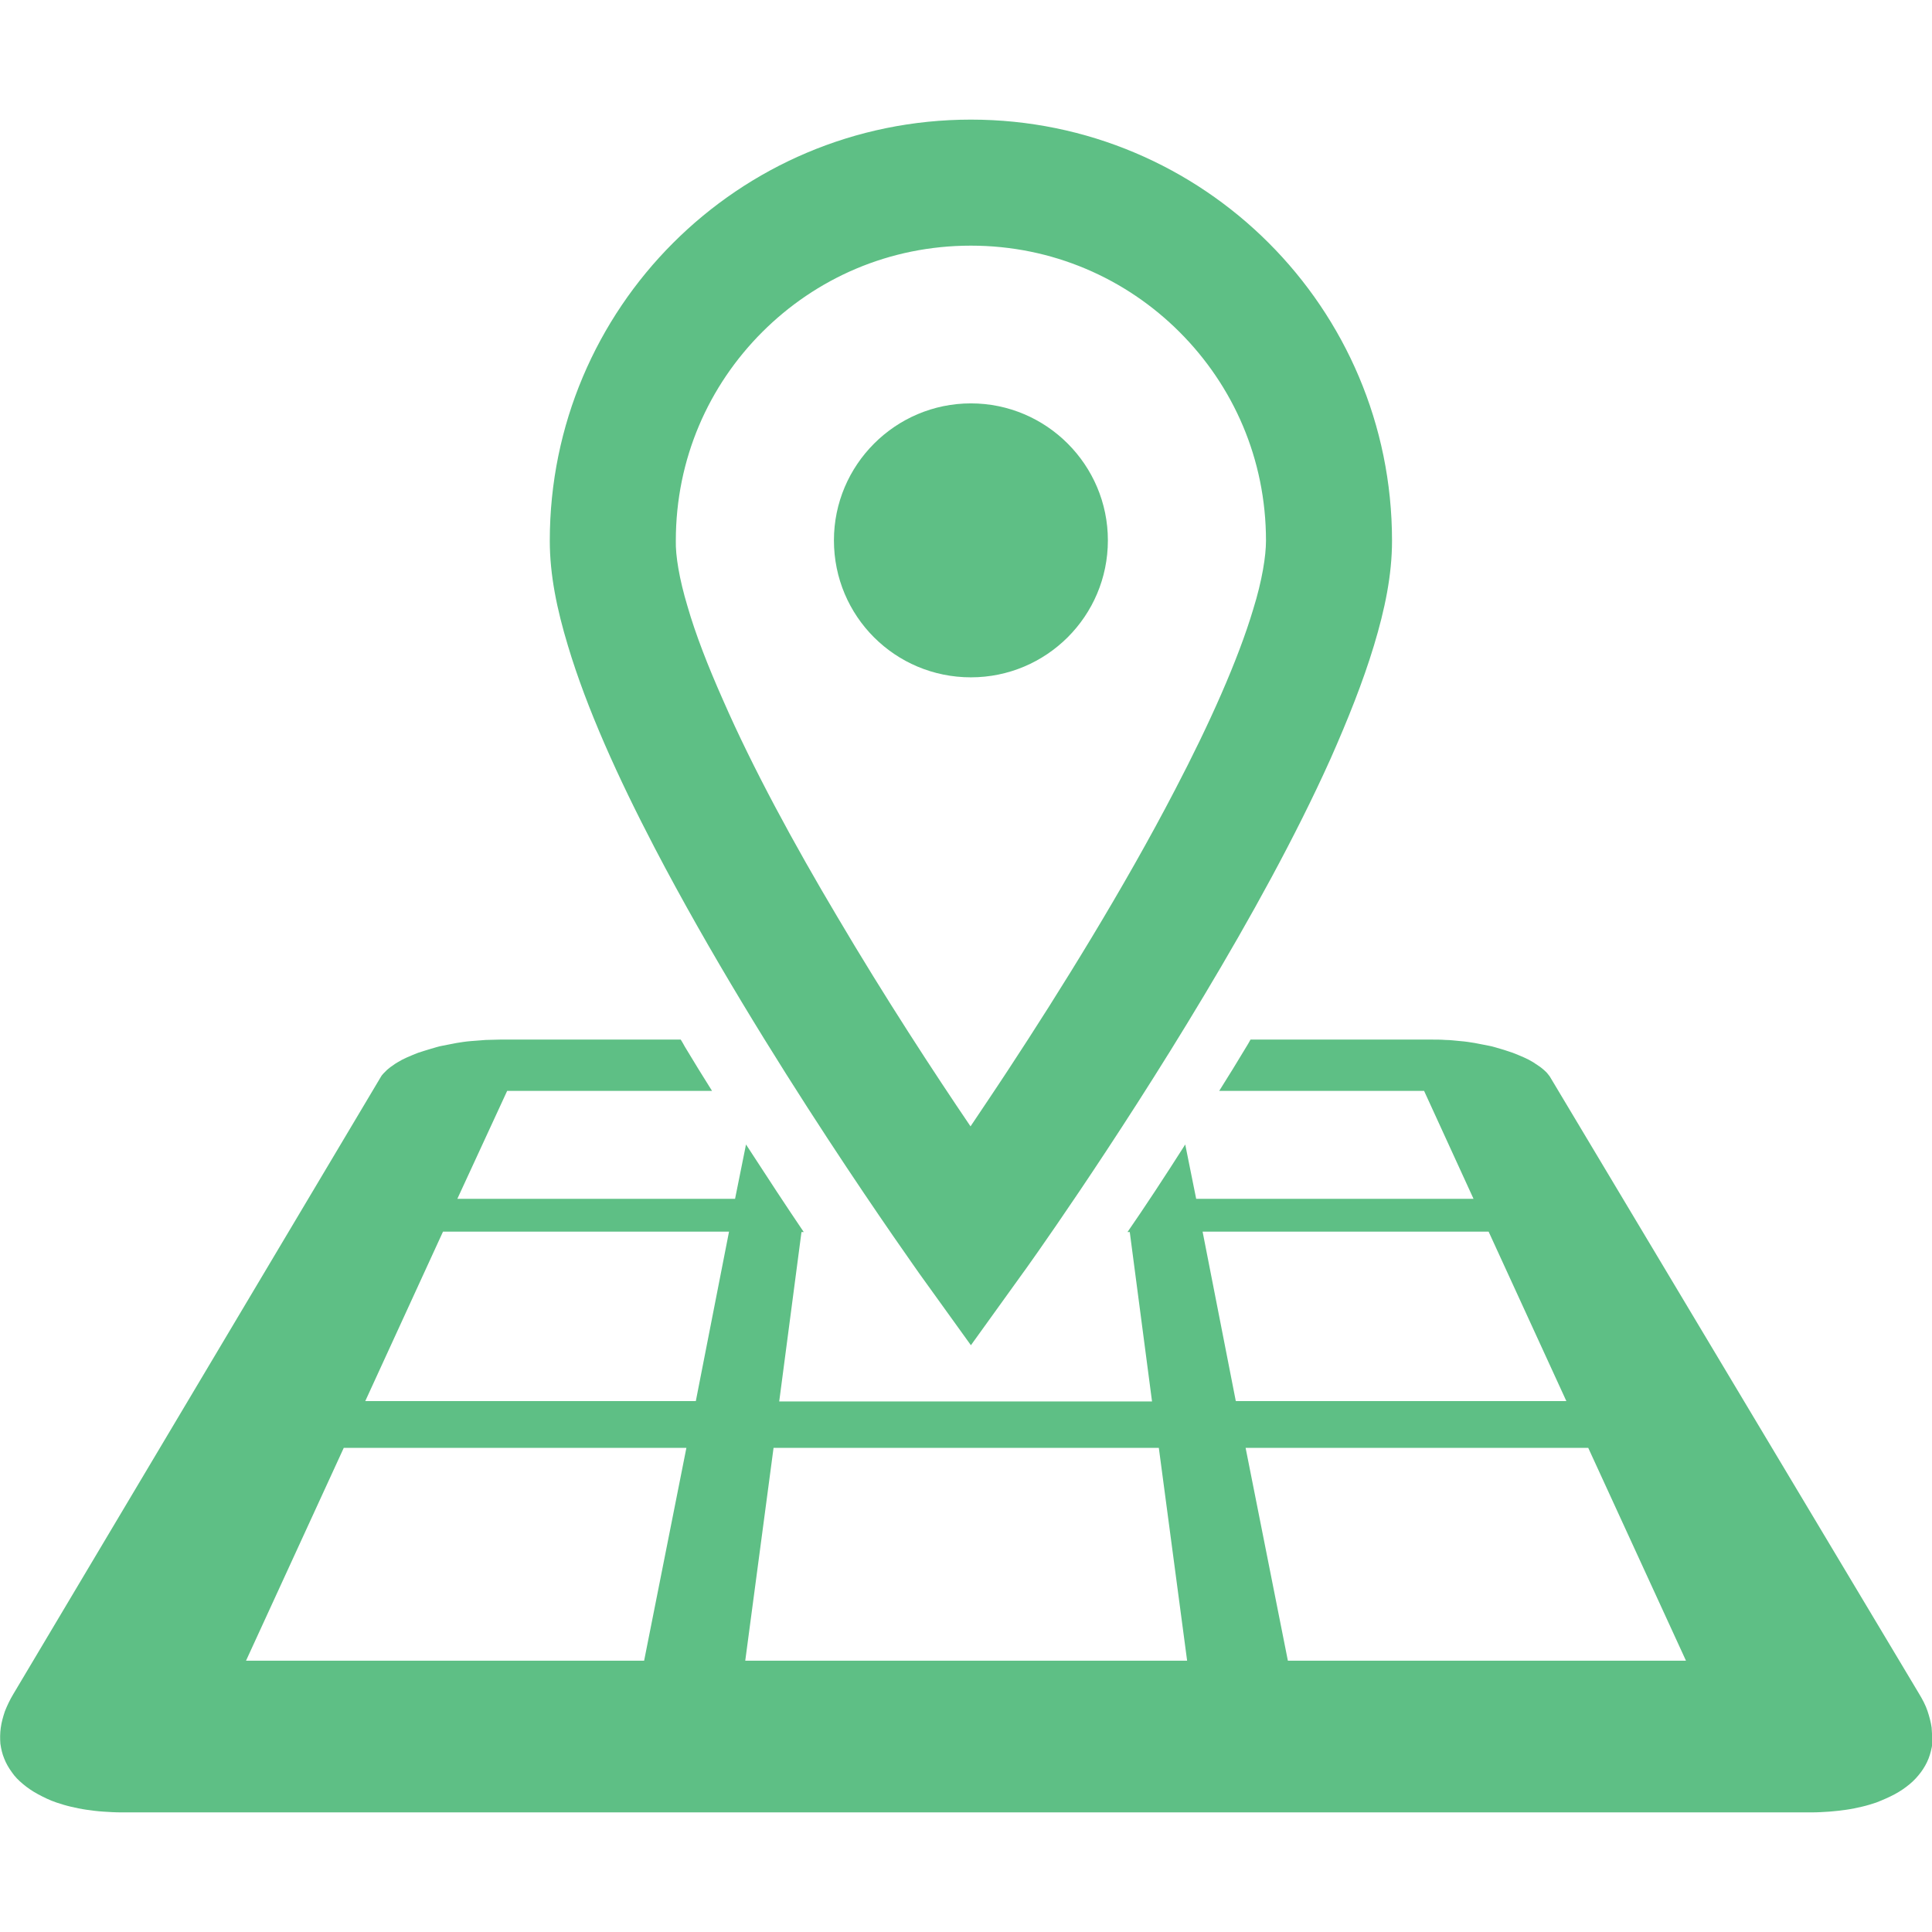
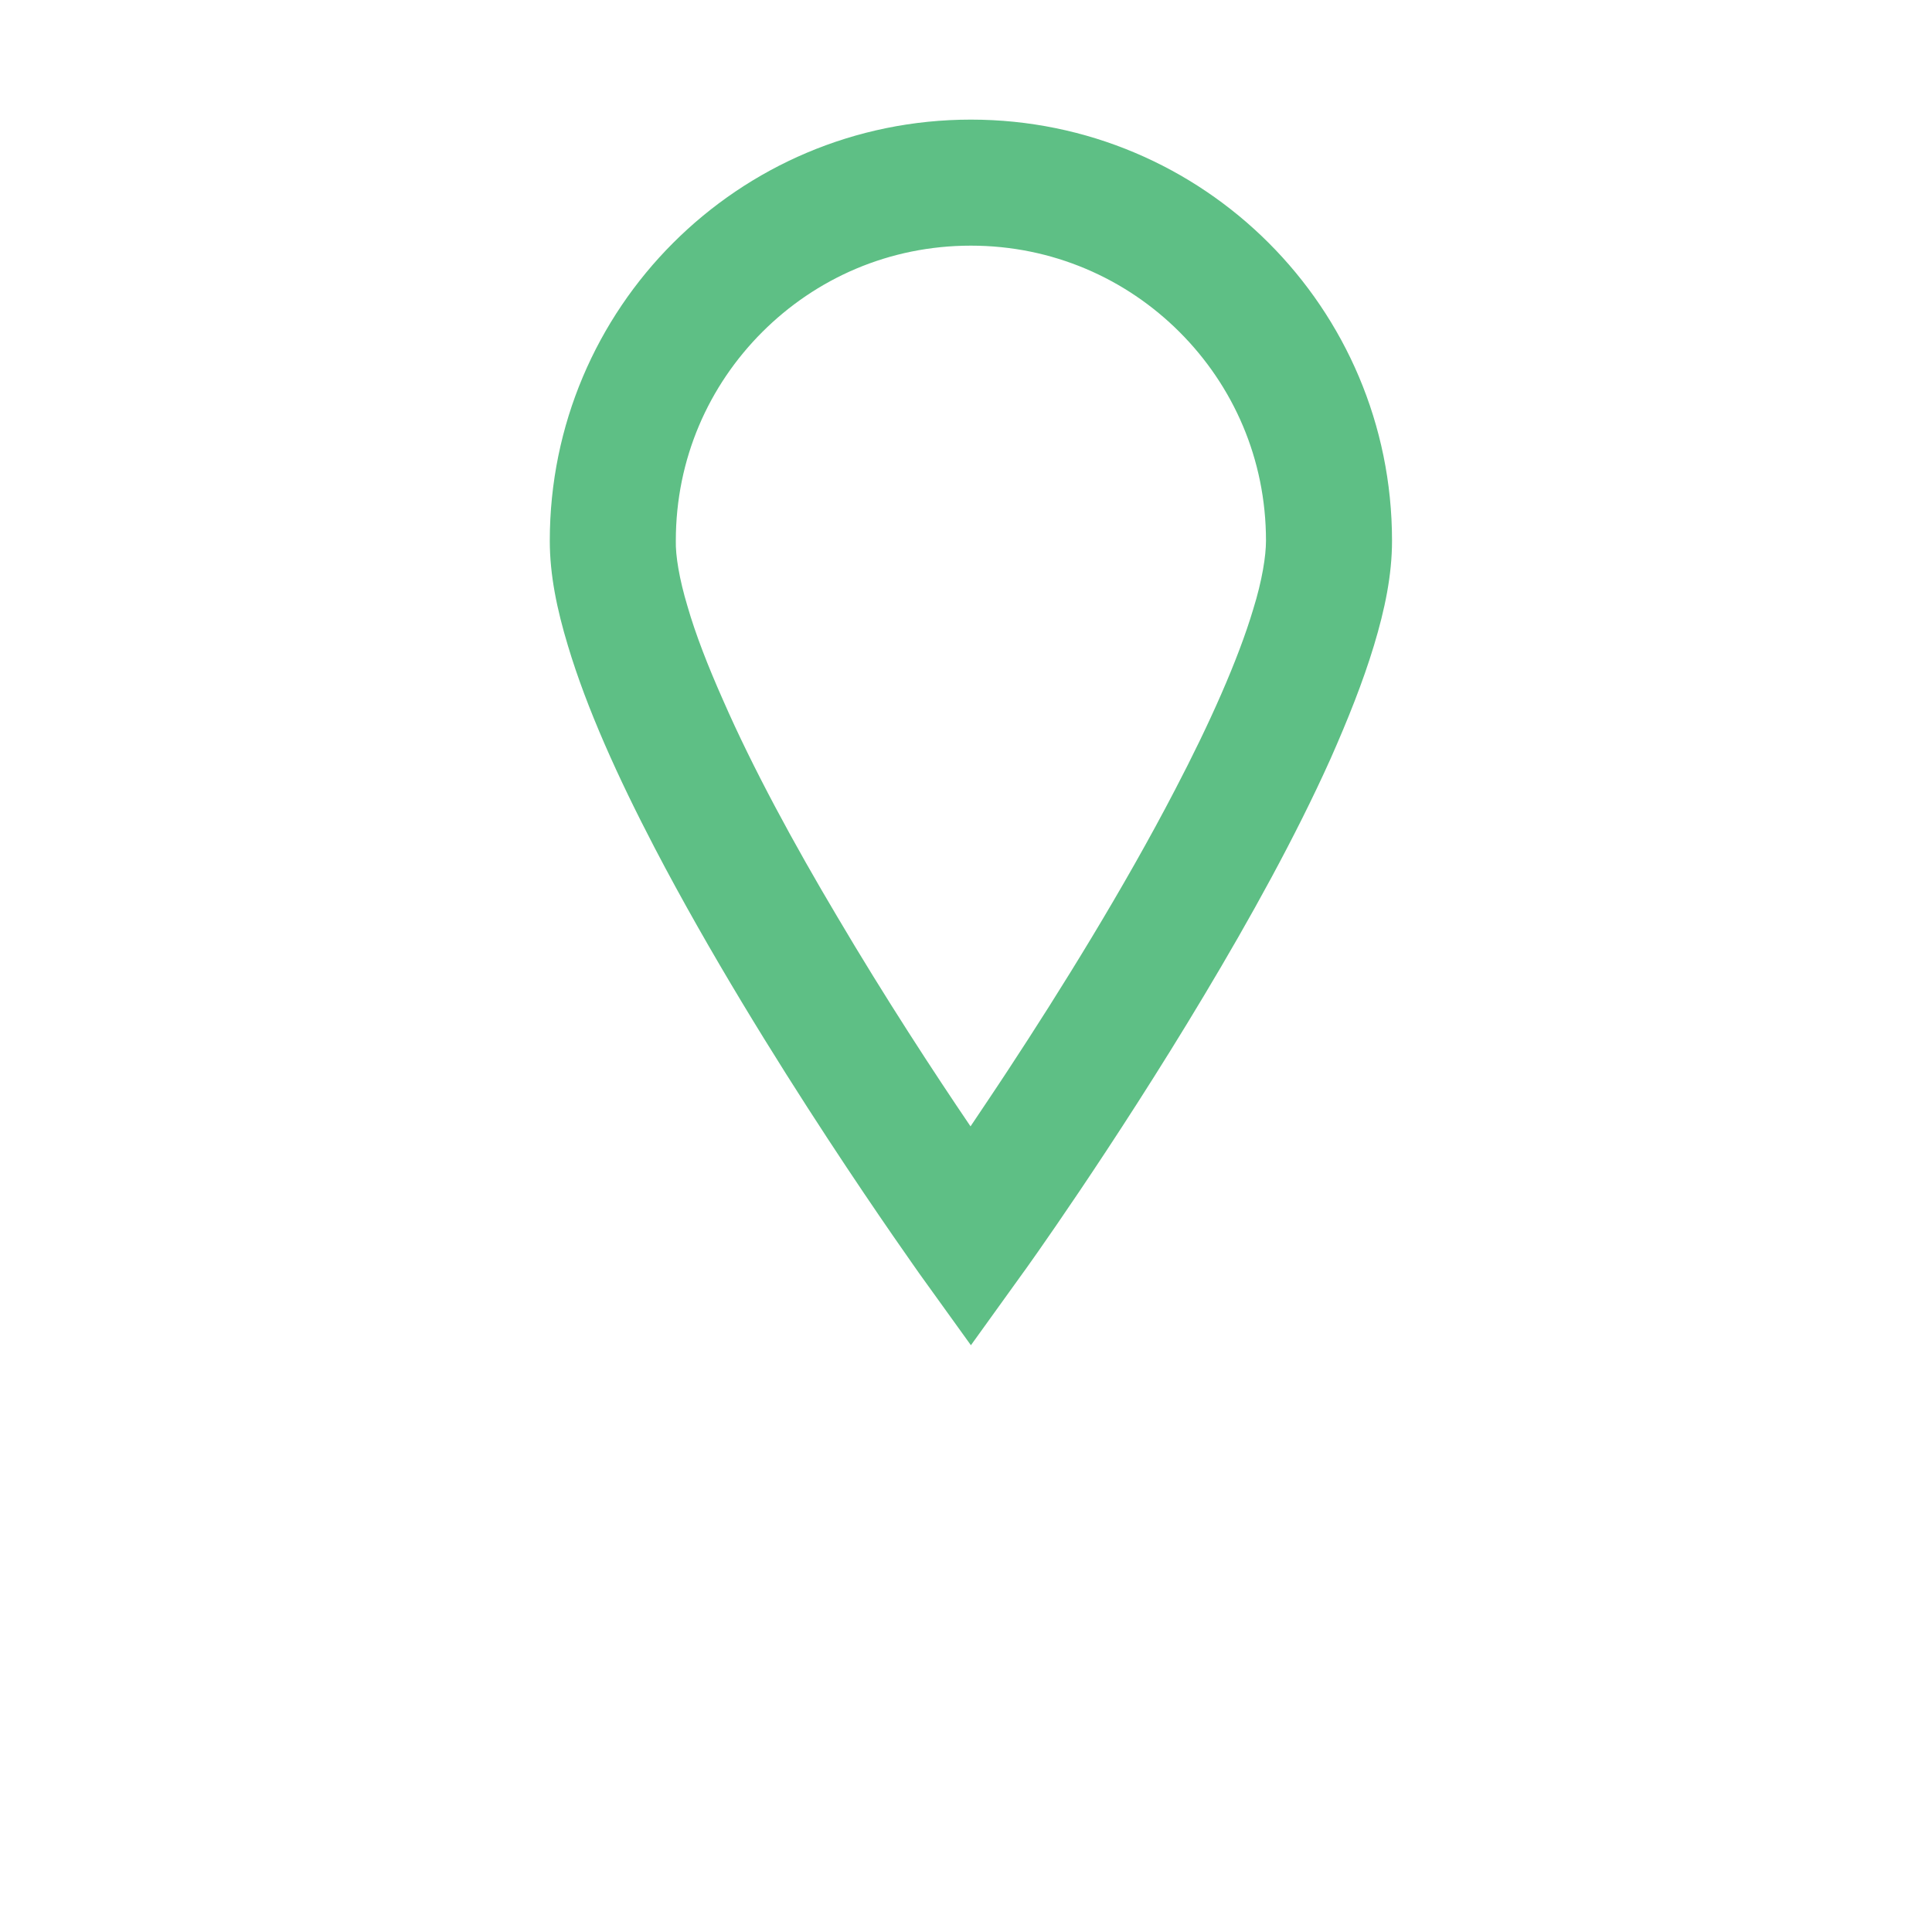
<svg xmlns="http://www.w3.org/2000/svg" version="1.1" id="_x32_" x="0px" y="0px" viewBox="0 0 512 512" style="enable-background:new 0 0 512 512;" xml:space="preserve">
  <style type="text/css">
	.st0{fill:#5EBF85;}
</style>
  <g>
    <path class="st0" d="M173.5,224.7c28.9,55.4,70,112.5,70.2,112.9l13.6,18.9l13.6-18.9c0.2-0.2,24.1-33.5,48.2-73.8   c12.1-20.2,24.2-42,33.5-62.7c4.6-10.4,8.6-20.4,11.5-30s4.8-18.7,4.8-27.8c0-61.7-50-111.6-111.6-111.6   c-61.7,0-111.6,50-111.6,111.6c0,9.1,1.9,18.2,4.8,27.8C155.5,187.8,163.8,206.1,173.5,224.7z M202,88   c14.2-14.2,33.6-22.9,55.3-22.9c21.6,0,41.1,8.7,55.3,22.9c14.2,14.2,22.9,33.6,22.9,55.3c0,4-1,10.5-3.4,18.2   c-4,13.4-11.6,30.4-20.7,47.8c-13.6,26.2-30.6,53.5-44.2,74.2c-3.6,5.5-7,10.5-10,15c-9.5-14-22.6-34-35.4-55.7   c-11.3-19-22.3-39.2-30.2-57.3c-4-9-7.3-17.5-9.4-24.8c-2.2-7.3-3.2-13.5-3.1-17.4C179.1,121.6,187.8,102.2,202,88z" />
-     <path class="st0" d="M257.3,179.5c20,0,36.3-16.2,36.3-36.3c0-20-16.3-36.3-36.3-36.3S221,123.2,221,143.2   C221,163.3,237.2,179.5,257.3,179.5z" />
-     <path class="st0" d="M511.9,457.8c-0.2-1.4-0.6-2.9-1.1-4.4s-1.3-3-2.2-4.5l-97.7-163.3c-0.2-0.4-0.5-0.7-0.8-1.1s-0.7-0.7-1-1   c-0.4-0.3-0.8-0.7-1.3-1s-1-0.7-1.5-1c-0.8-0.5-1.6-0.9-2.5-1.3s-1.9-0.8-2.9-1.2c-1-0.3-2-0.7-3.1-1s-2.2-0.7-3.4-0.9   s-2.4-0.5-3.6-0.7s-2.5-0.4-3.8-0.5s-2.6-0.3-3.9-0.3c-1.3-0.1-2.6-0.1-3.9-0.1h-47.8c-0.4,0.7-0.7,1.3-1.1,1.9   c-2.4,4-4.8,7.9-7.2,11.7h54.3l13.1,28.6H317l-2.9-14.4c-5.6,8.8-10.8,16.7-15.3,23.2h0.6l5.9,44.9H267h-11h-11.2h-38.3l5.9-44.9   h0.6c-4.4-6.5-9.6-14.4-15.3-23.2l-2.9,14.4h-73.6l13.2-28.6h54.3c-2.4-3.8-4.8-7.7-7.2-11.7c-0.4-0.7-0.7-1.3-1.1-1.9h-47.8   c-1.3,0-2.6,0.1-3.9,0.1c-1.3,0.1-2.6,0.2-3.9,0.3c-1.3,0.1-2.6,0.3-3.8,0.5c-1.2,0.2-2.4,0.5-3.6,0.7s-2.3,0.6-3.4,0.9   s-2.2,0.7-3.2,1c-1,0.4-2,0.8-2.9,1.2c-0.9,0.4-1.7,0.8-2.5,1.3c-0.5,0.3-1,0.6-1.5,1c-0.5,0.3-0.9,0.7-1.3,1c-0.4,0.4-0.7,0.7-1,1   s-0.6,0.7-0.8,1.1L3.5,449c-0.9,1.5-1.6,3-2.2,4.5c-0.5,1.5-0.9,2.9-1.1,4.4c-0.2,1.4-0.2,2.9-0.1,4.2c0.2,1.4,0.5,2.7,1,3.9   c0.5,1.3,1.2,2.5,2,3.6c0.8,1.2,1.8,2.2,3,3.2s2.5,1.9,4,2.7c1.5,0.8,3.1,1.6,4.9,2.2c1.2,0.4,2.5,0.8,3.8,1.1   c1.3,0.3,2.7,0.6,4.1,0.8c1.4,0.2,2.9,0.4,4.5,0.5c1.5,0.1,3.1,0.2,4.7,0.2h224h224c1.6,0,3.2-0.1,4.7-0.2s3-0.3,4.5-0.5   c1.4-0.2,2.8-0.5,4.1-0.8s2.6-0.7,3.8-1.1c1.8-0.7,3.4-1.4,4.9-2.2c1.5-0.8,2.8-1.7,4-2.7s2.1-2,3-3.2c0.8-1.1,1.5-2.3,2-3.6   c0.5-1.3,0.8-2.6,1-3.9C512.1,460.7,512,459.3,511.9,457.8z M170.7,440.1H65.2l25.9-56.4h90.8L170.7,440.1z M184.4,371.3H96.8   l20.6-44.9h75.8L184.4,371.3z M256,440.1h-58.5l7.5-56.4h51h51.1l7.5,56.4H256z M318.7,326.4h75.8l20.6,44.9h-87.6L318.7,326.4z    M341.3,440.1l-11.2-56.4h90.8l25.9,56.4H341.3z" />
  </g>
</svg>